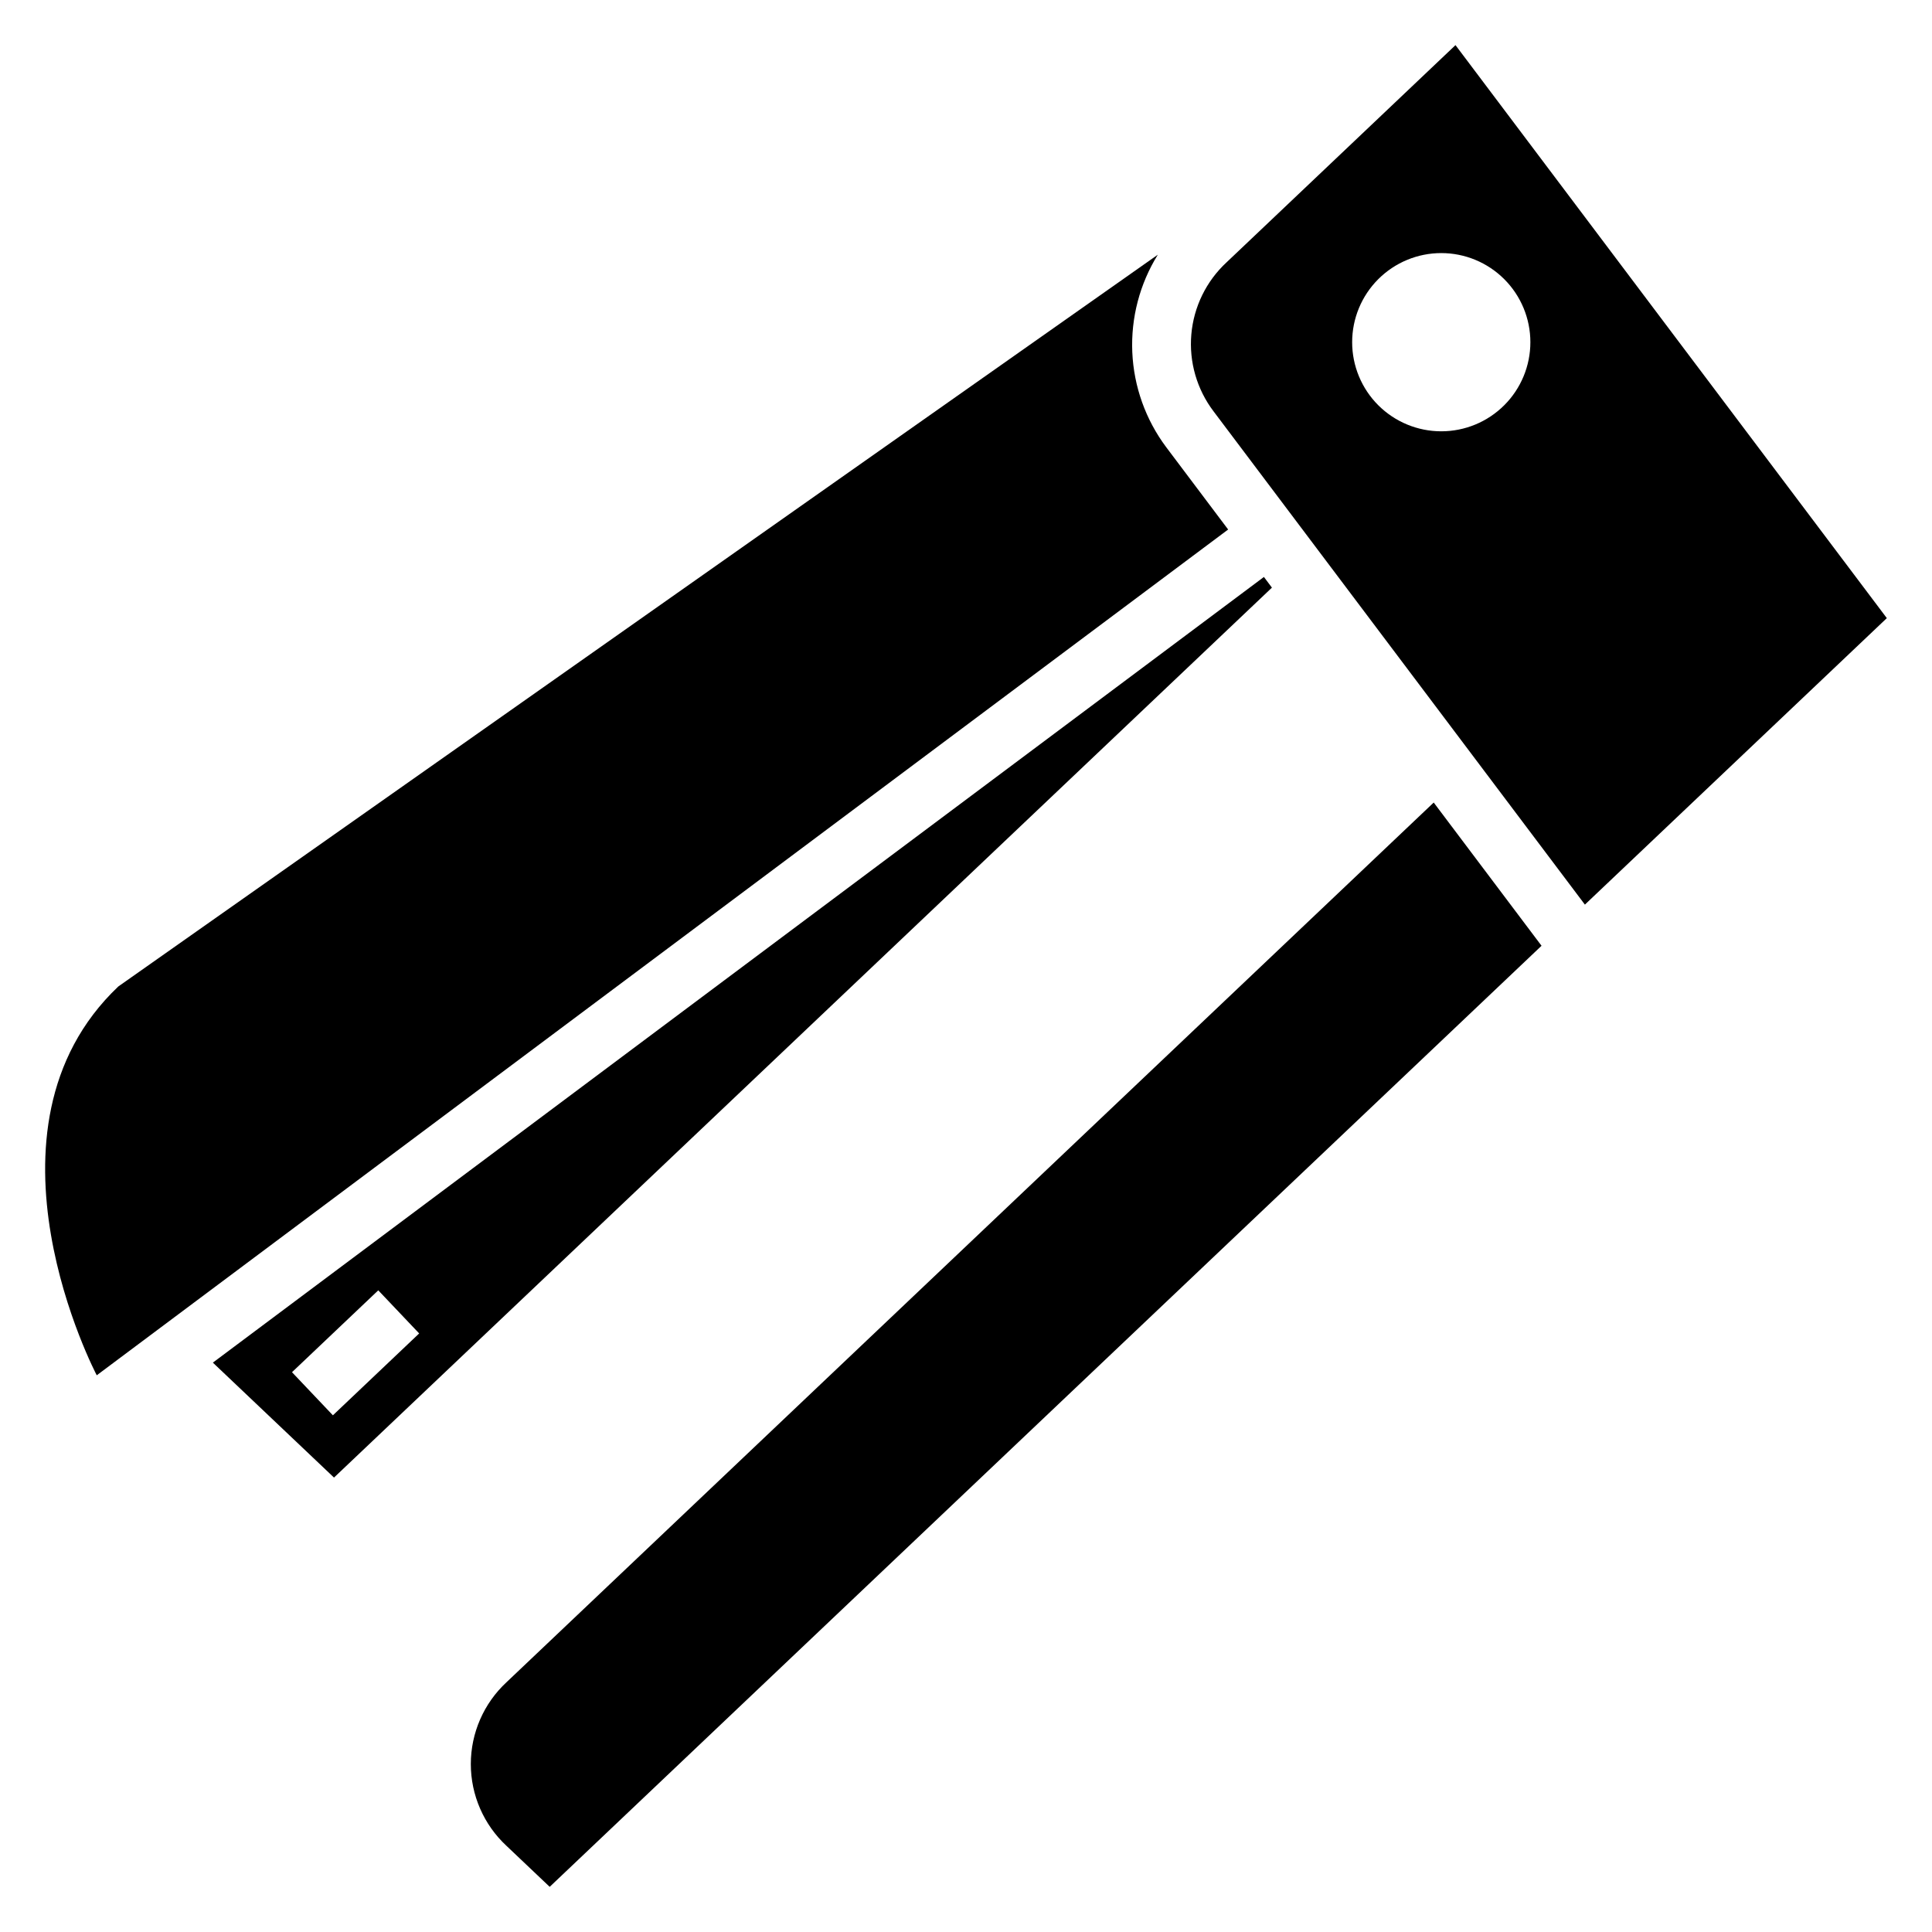
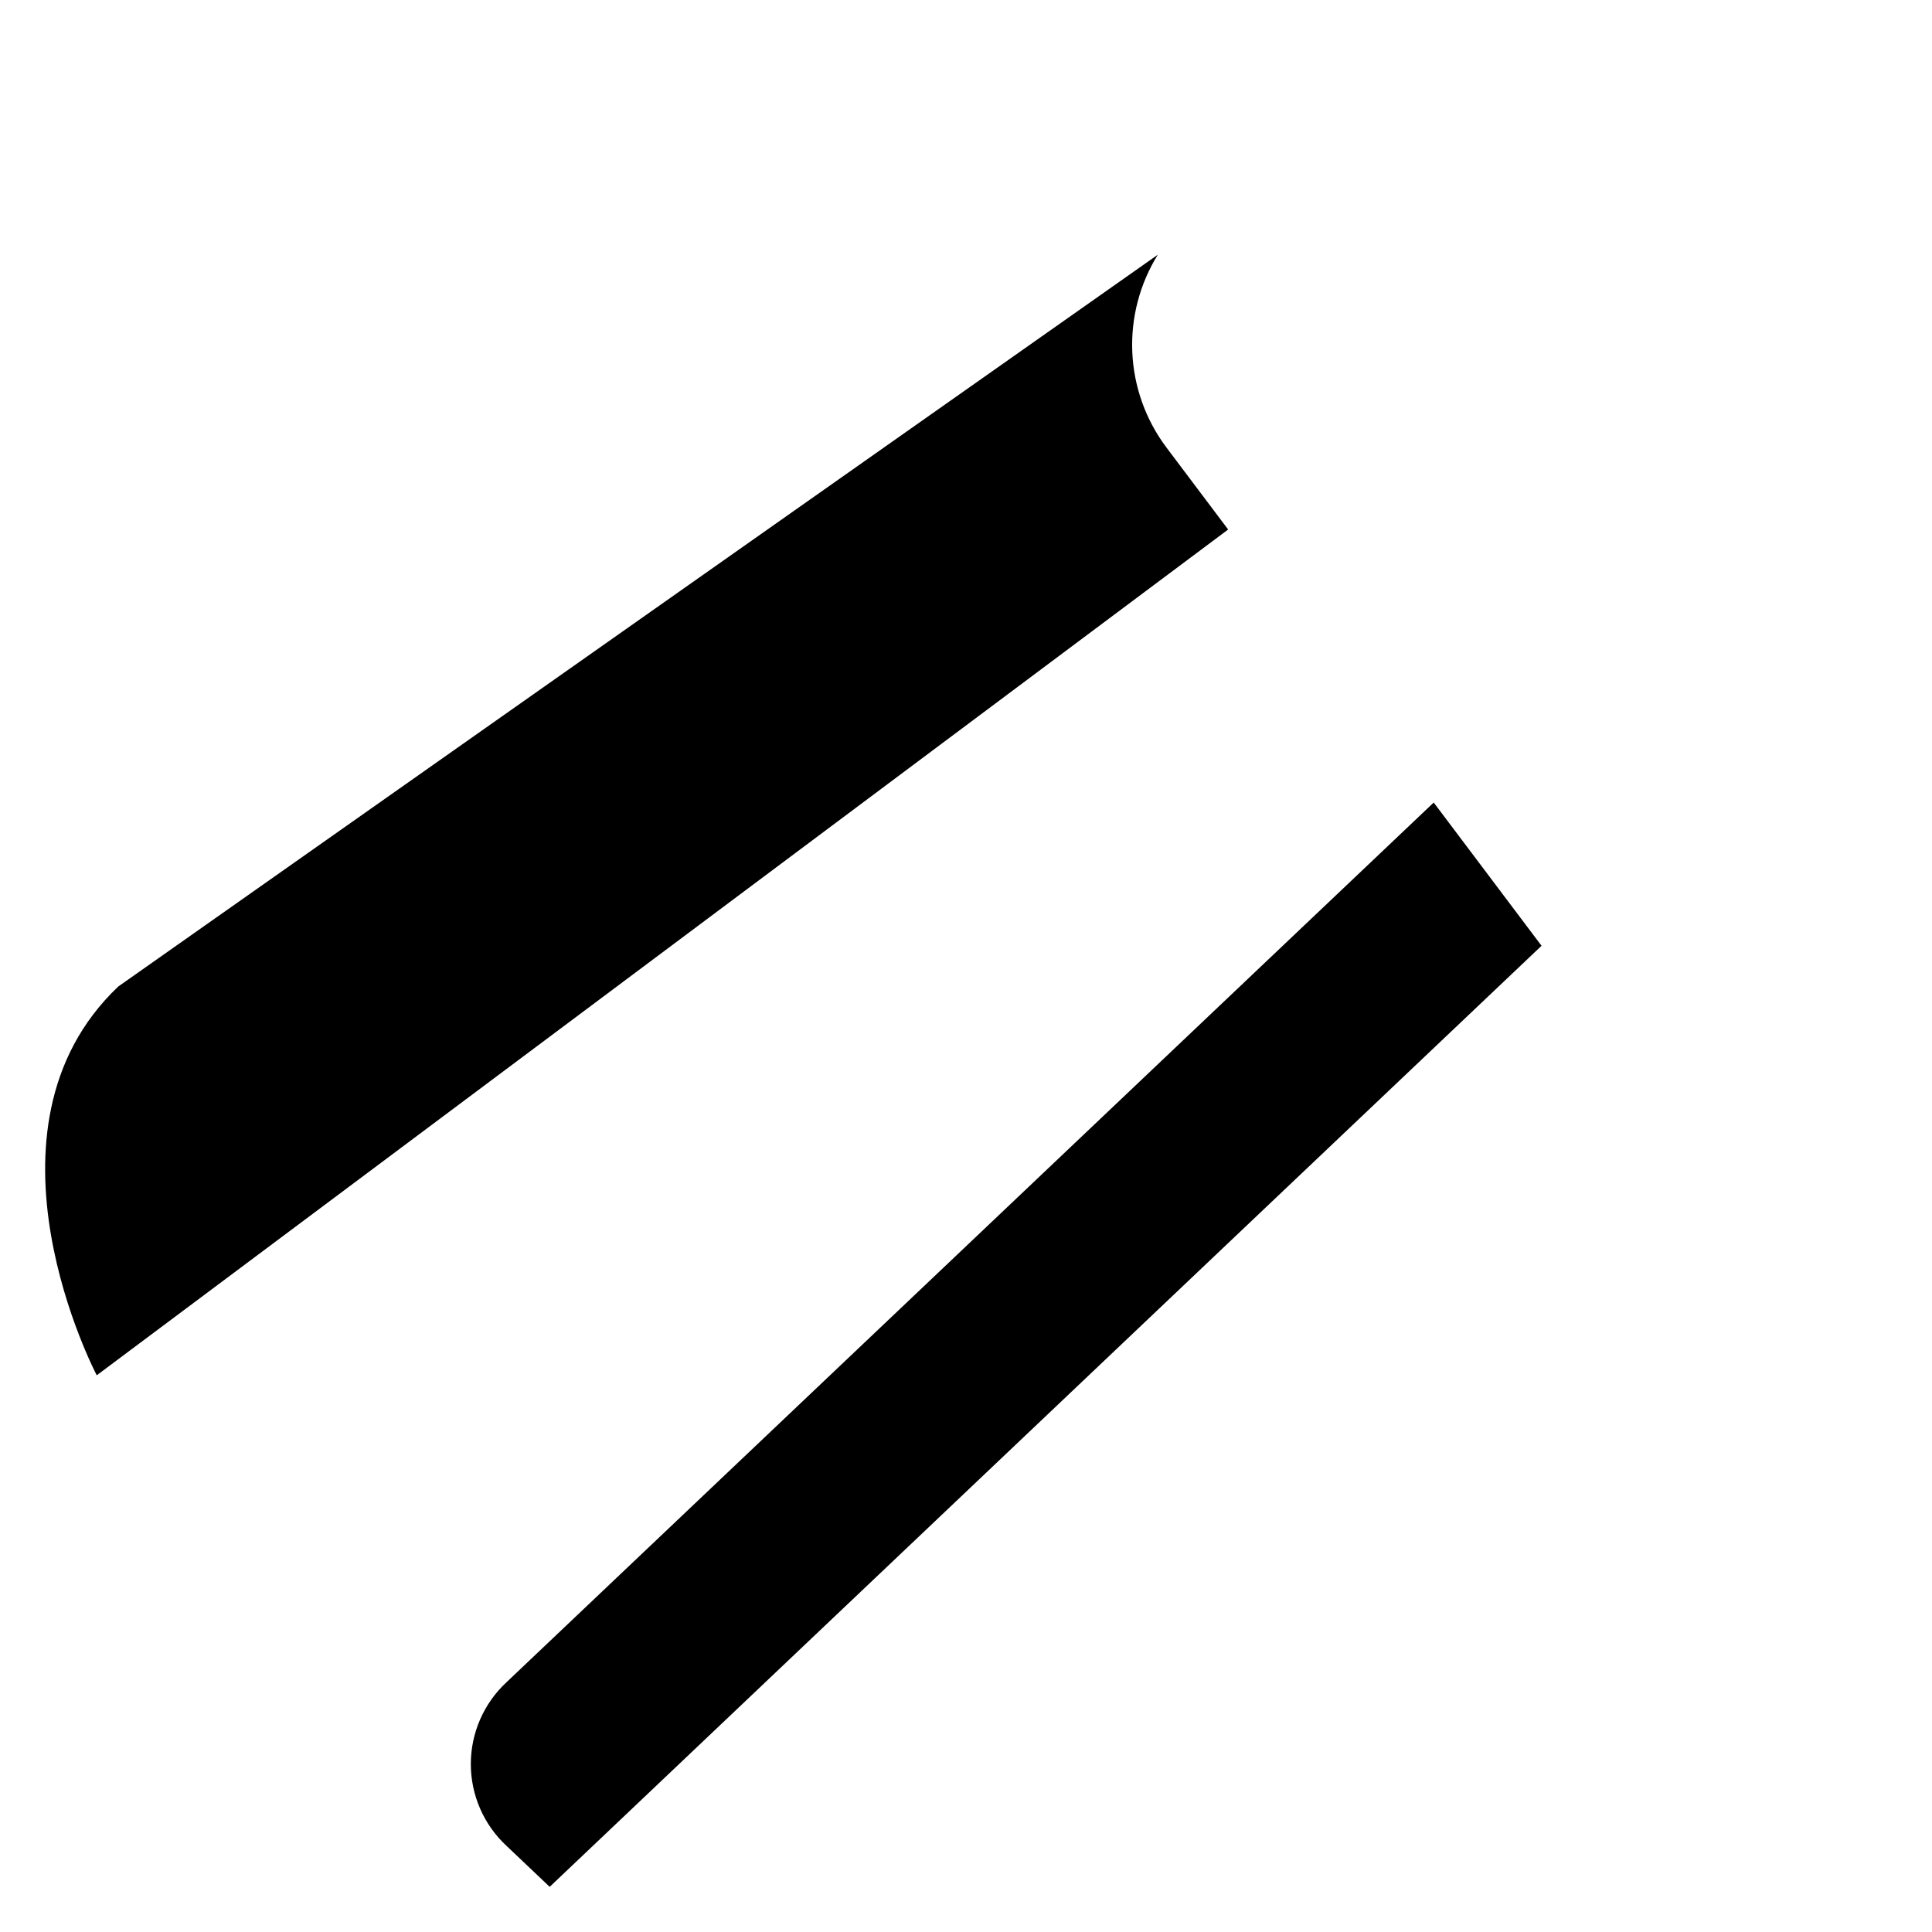
<svg xmlns="http://www.w3.org/2000/svg" fill="#000000" width="800px" height="800px" version="1.1" viewBox="144 144 512 512">
  <g>
    <path d="m278.24 589.8c-6.035 5.598-9.469 13.461-9.469 21.691 0 8.234 3.434 16.094 9.469 21.691l11.434 10.848 262.85-249.39-28.574-37.961z" />
    <path d="m453.05 262.5c-5.453-7.293-8.582-16.062-8.98-25.16-0.395-9.098 1.965-18.105 6.766-25.844l-275.48 193.93c-40.008 37.961-5.715 103.04-5.715 103.04l299.83-224.14z" />
-     <path d="m478.95 296.9-278.54 208.21 32.105 30.461 248.56-235.84zm-246.73 222.17-10.84-11.422 22.863-21.695 10.84 11.422z" />
-     <path d="m529.72 155.96-60.652 57.547c-5.383 4.981-8.715 11.789-9.352 19.094-0.637 7.309 1.469 14.59 5.906 20.43l98.391 130.7 80.016-75.922zm-3.773 102.34c-6.262 0-12.27-2.488-16.699-6.914-4.426-4.43-6.914-10.438-6.914-16.699 0-6.266 2.488-12.273 6.914-16.699 4.43-4.43 10.438-6.918 16.699-6.918 6.266 0 12.273 2.488 16.699 6.918 4.43 4.426 6.918 10.434 6.918 16.699 0 6.262-2.488 12.27-6.918 16.699-4.426 4.426-10.434 6.914-16.699 6.914z" />
  </g>
</svg>